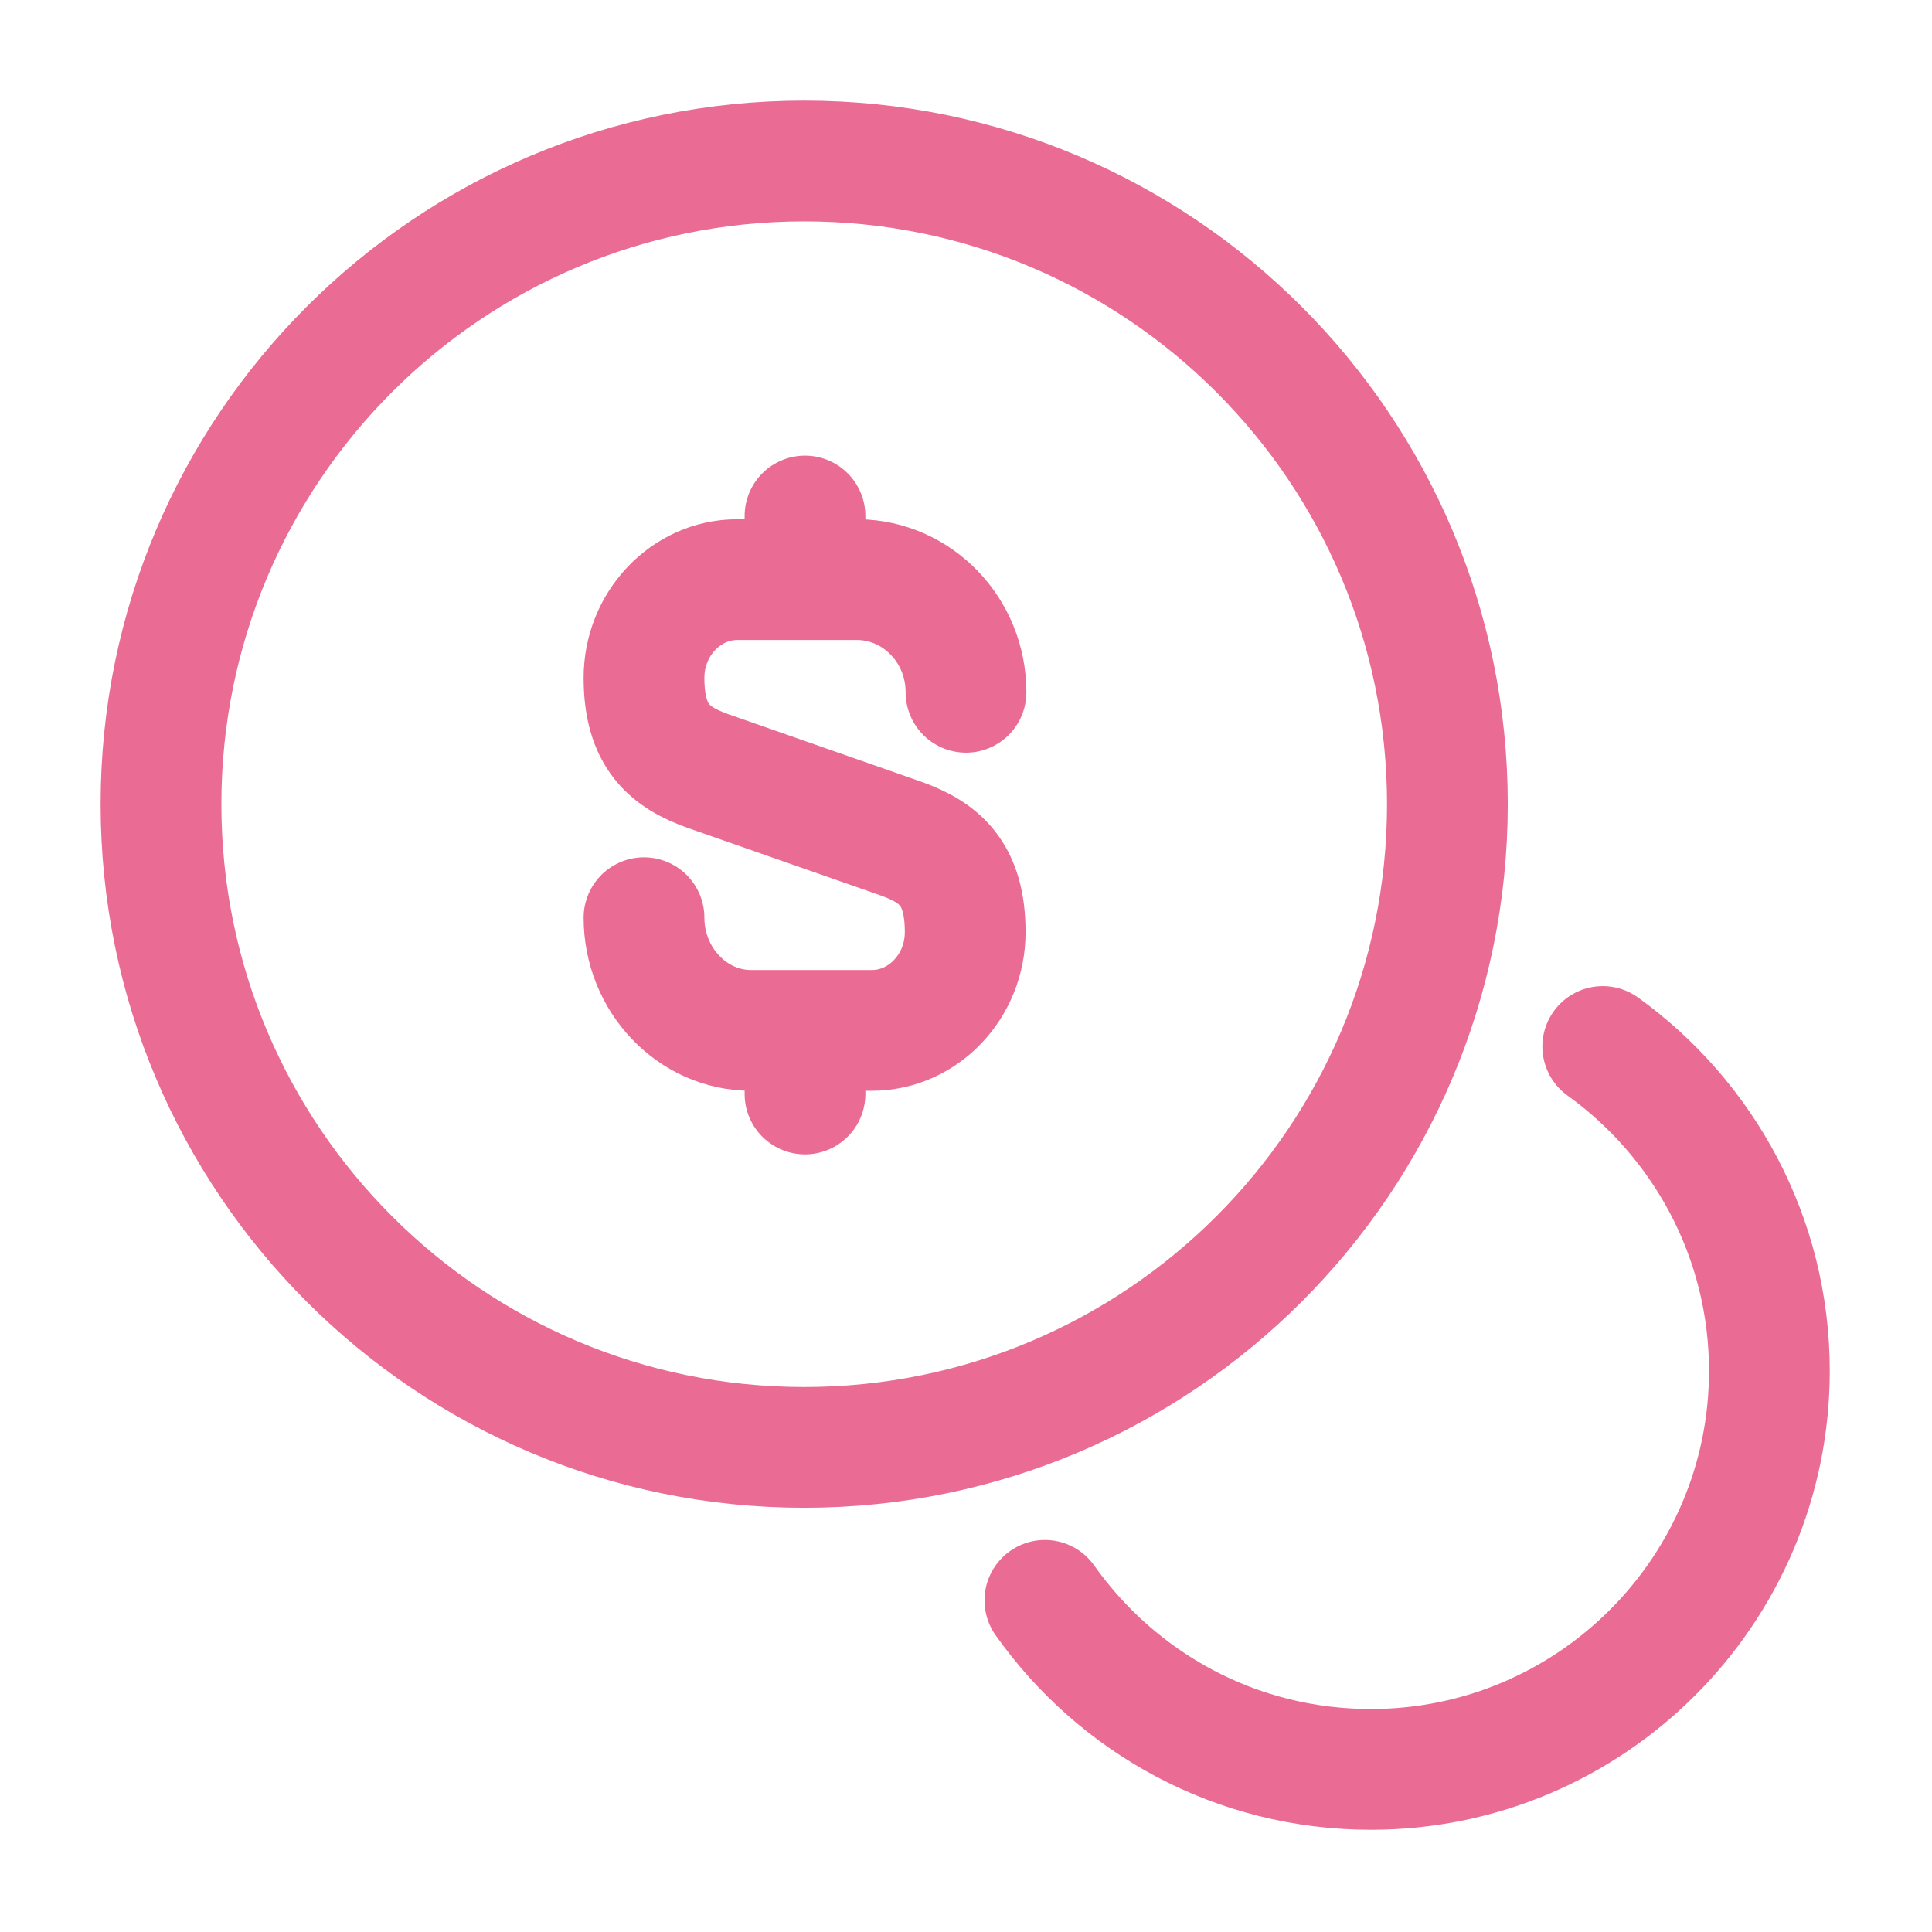
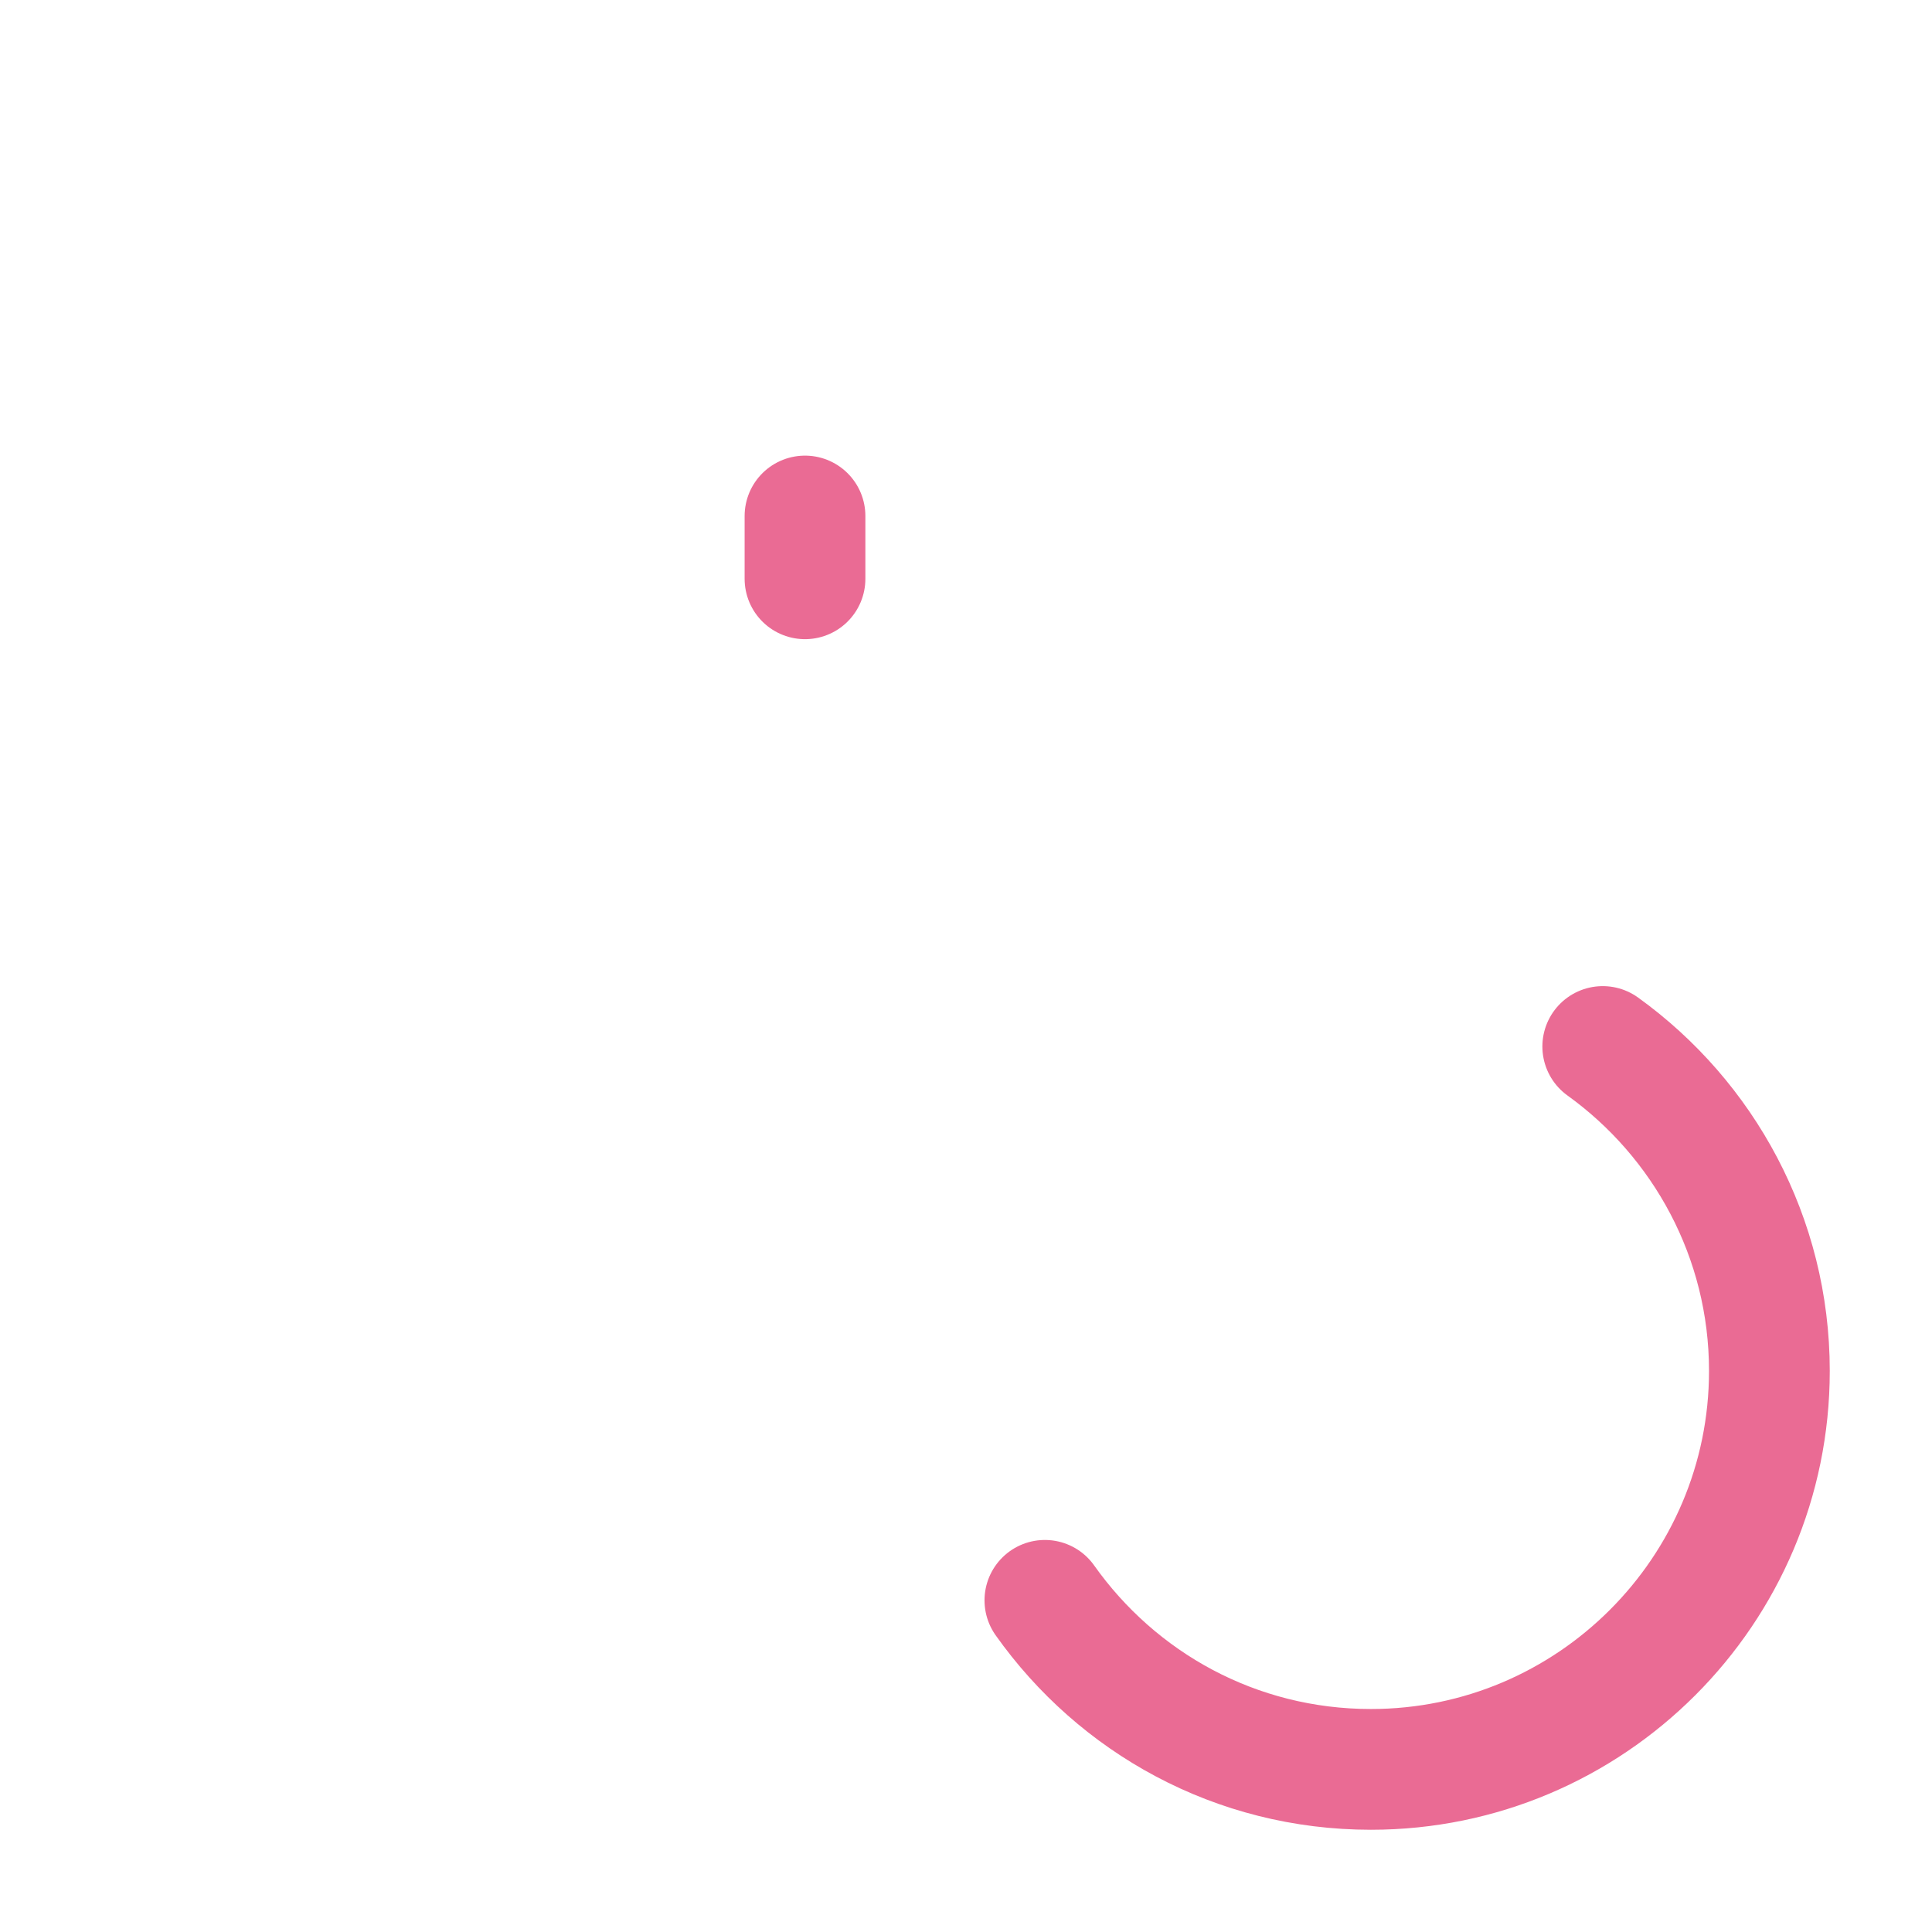
<svg xmlns="http://www.w3.org/2000/svg" width="24" height="24" viewBox="0 0 24 24" fill="none">
-   <path d="M8 11.4C8 12.17 8.6 12.8 9.33 12.8H10.83C11.47 12.8 11.99 12.25 11.99 11.58C11.99 10.85 11.67 10.59 11.2 10.42L8.8 9.58C8.32 9.41 8 9.15 8 8.42C8 7.75 8.52 7.2 9.16 7.2H10.66C11.4 7.21 12 7.83 12 8.6" stroke="#EA6B94" stroke-width="1.5" stroke-linecap="round" stroke-linejoin="round" />
-   <path d="M10 12.85V13.59" stroke="#EA6B94" stroke-width="1.5" stroke-linecap="round" stroke-linejoin="round" />
  <path d="M10 6.41V7.19" stroke="#EA6B94" stroke-width="1.5" stroke-linecap="round" stroke-linejoin="round" />
-   <path d="M9.99 17.98C14.403 17.98 17.98 14.403 17.98 9.99C17.98 5.577 14.403 2 9.99 2C5.577 2 2 5.577 2 9.99C2 14.403 5.577 17.98 9.99 17.98Z" stroke="#EA6B94" stroke-width="1.5" stroke-linecap="round" stroke-linejoin="round" />
  <path d="M12.98 19.88C13.88 21.15 15.35 21.98 17.03 21.98C19.76 21.98 21.98 19.76 21.98 17.03C21.98 15.37 21.16 13.9 19.91 13" stroke="#EA6B94" stroke-width="1.5" stroke-linecap="round" stroke-linejoin="round" />
</svg>